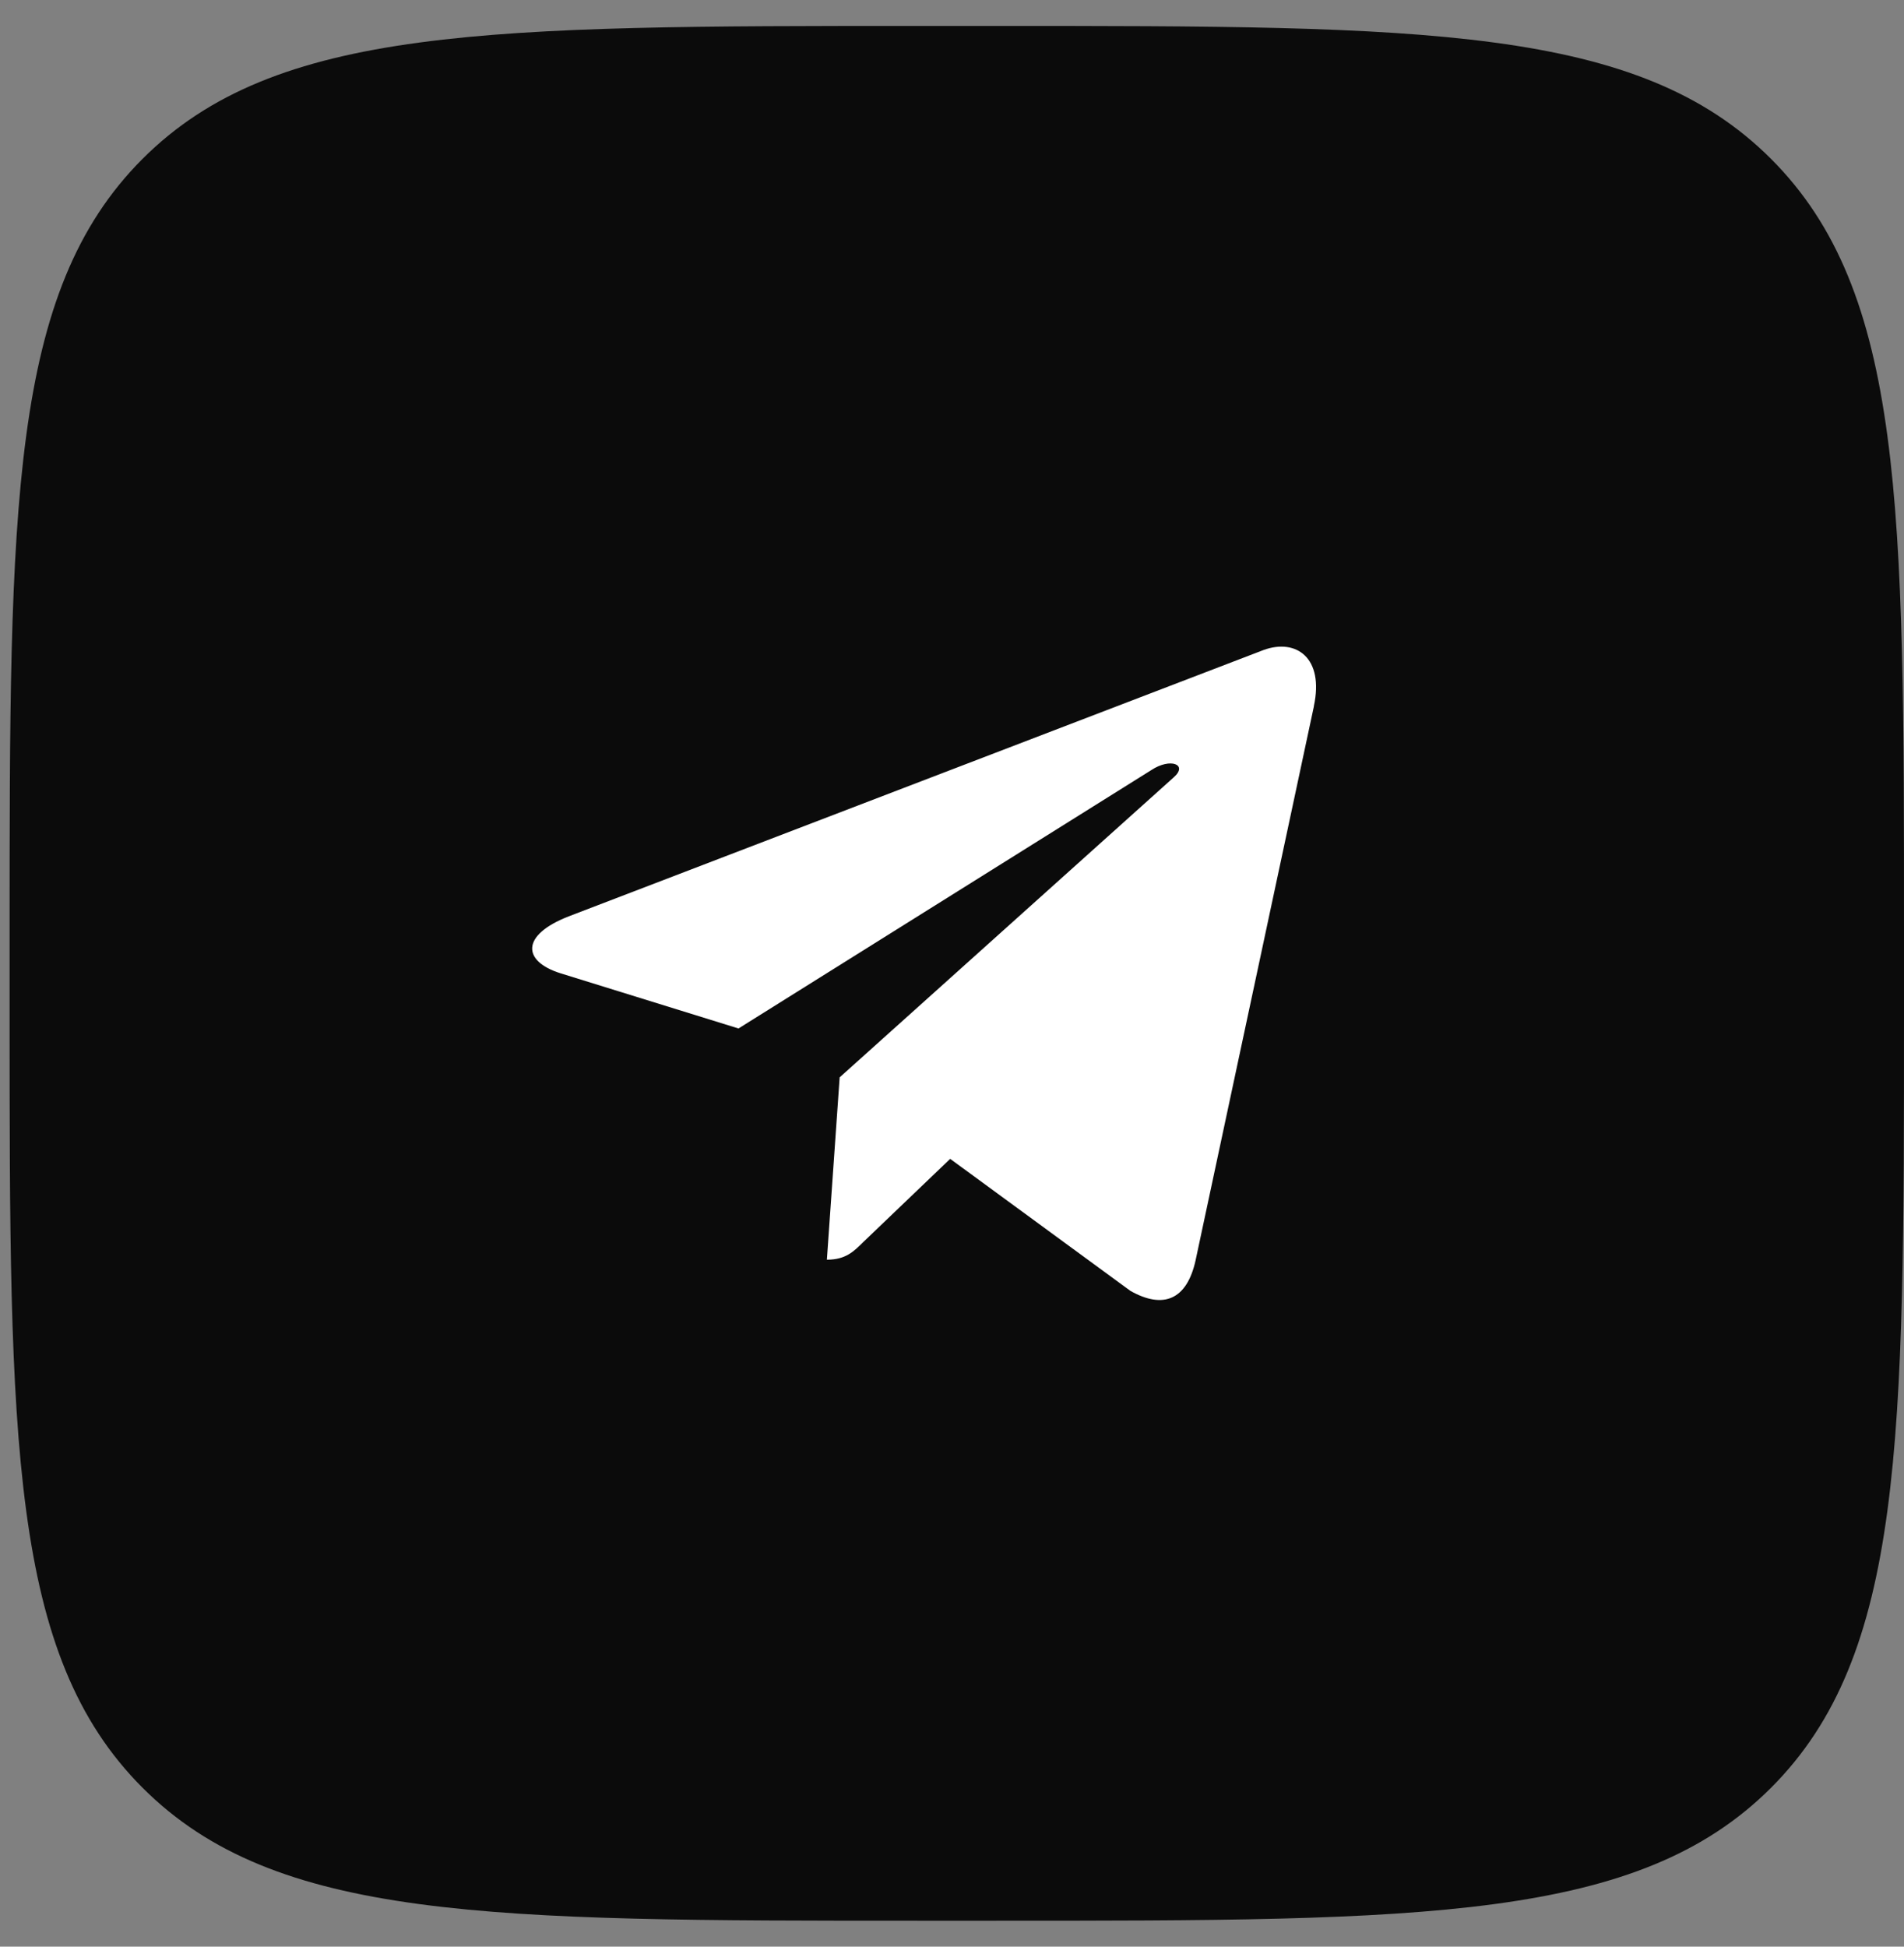
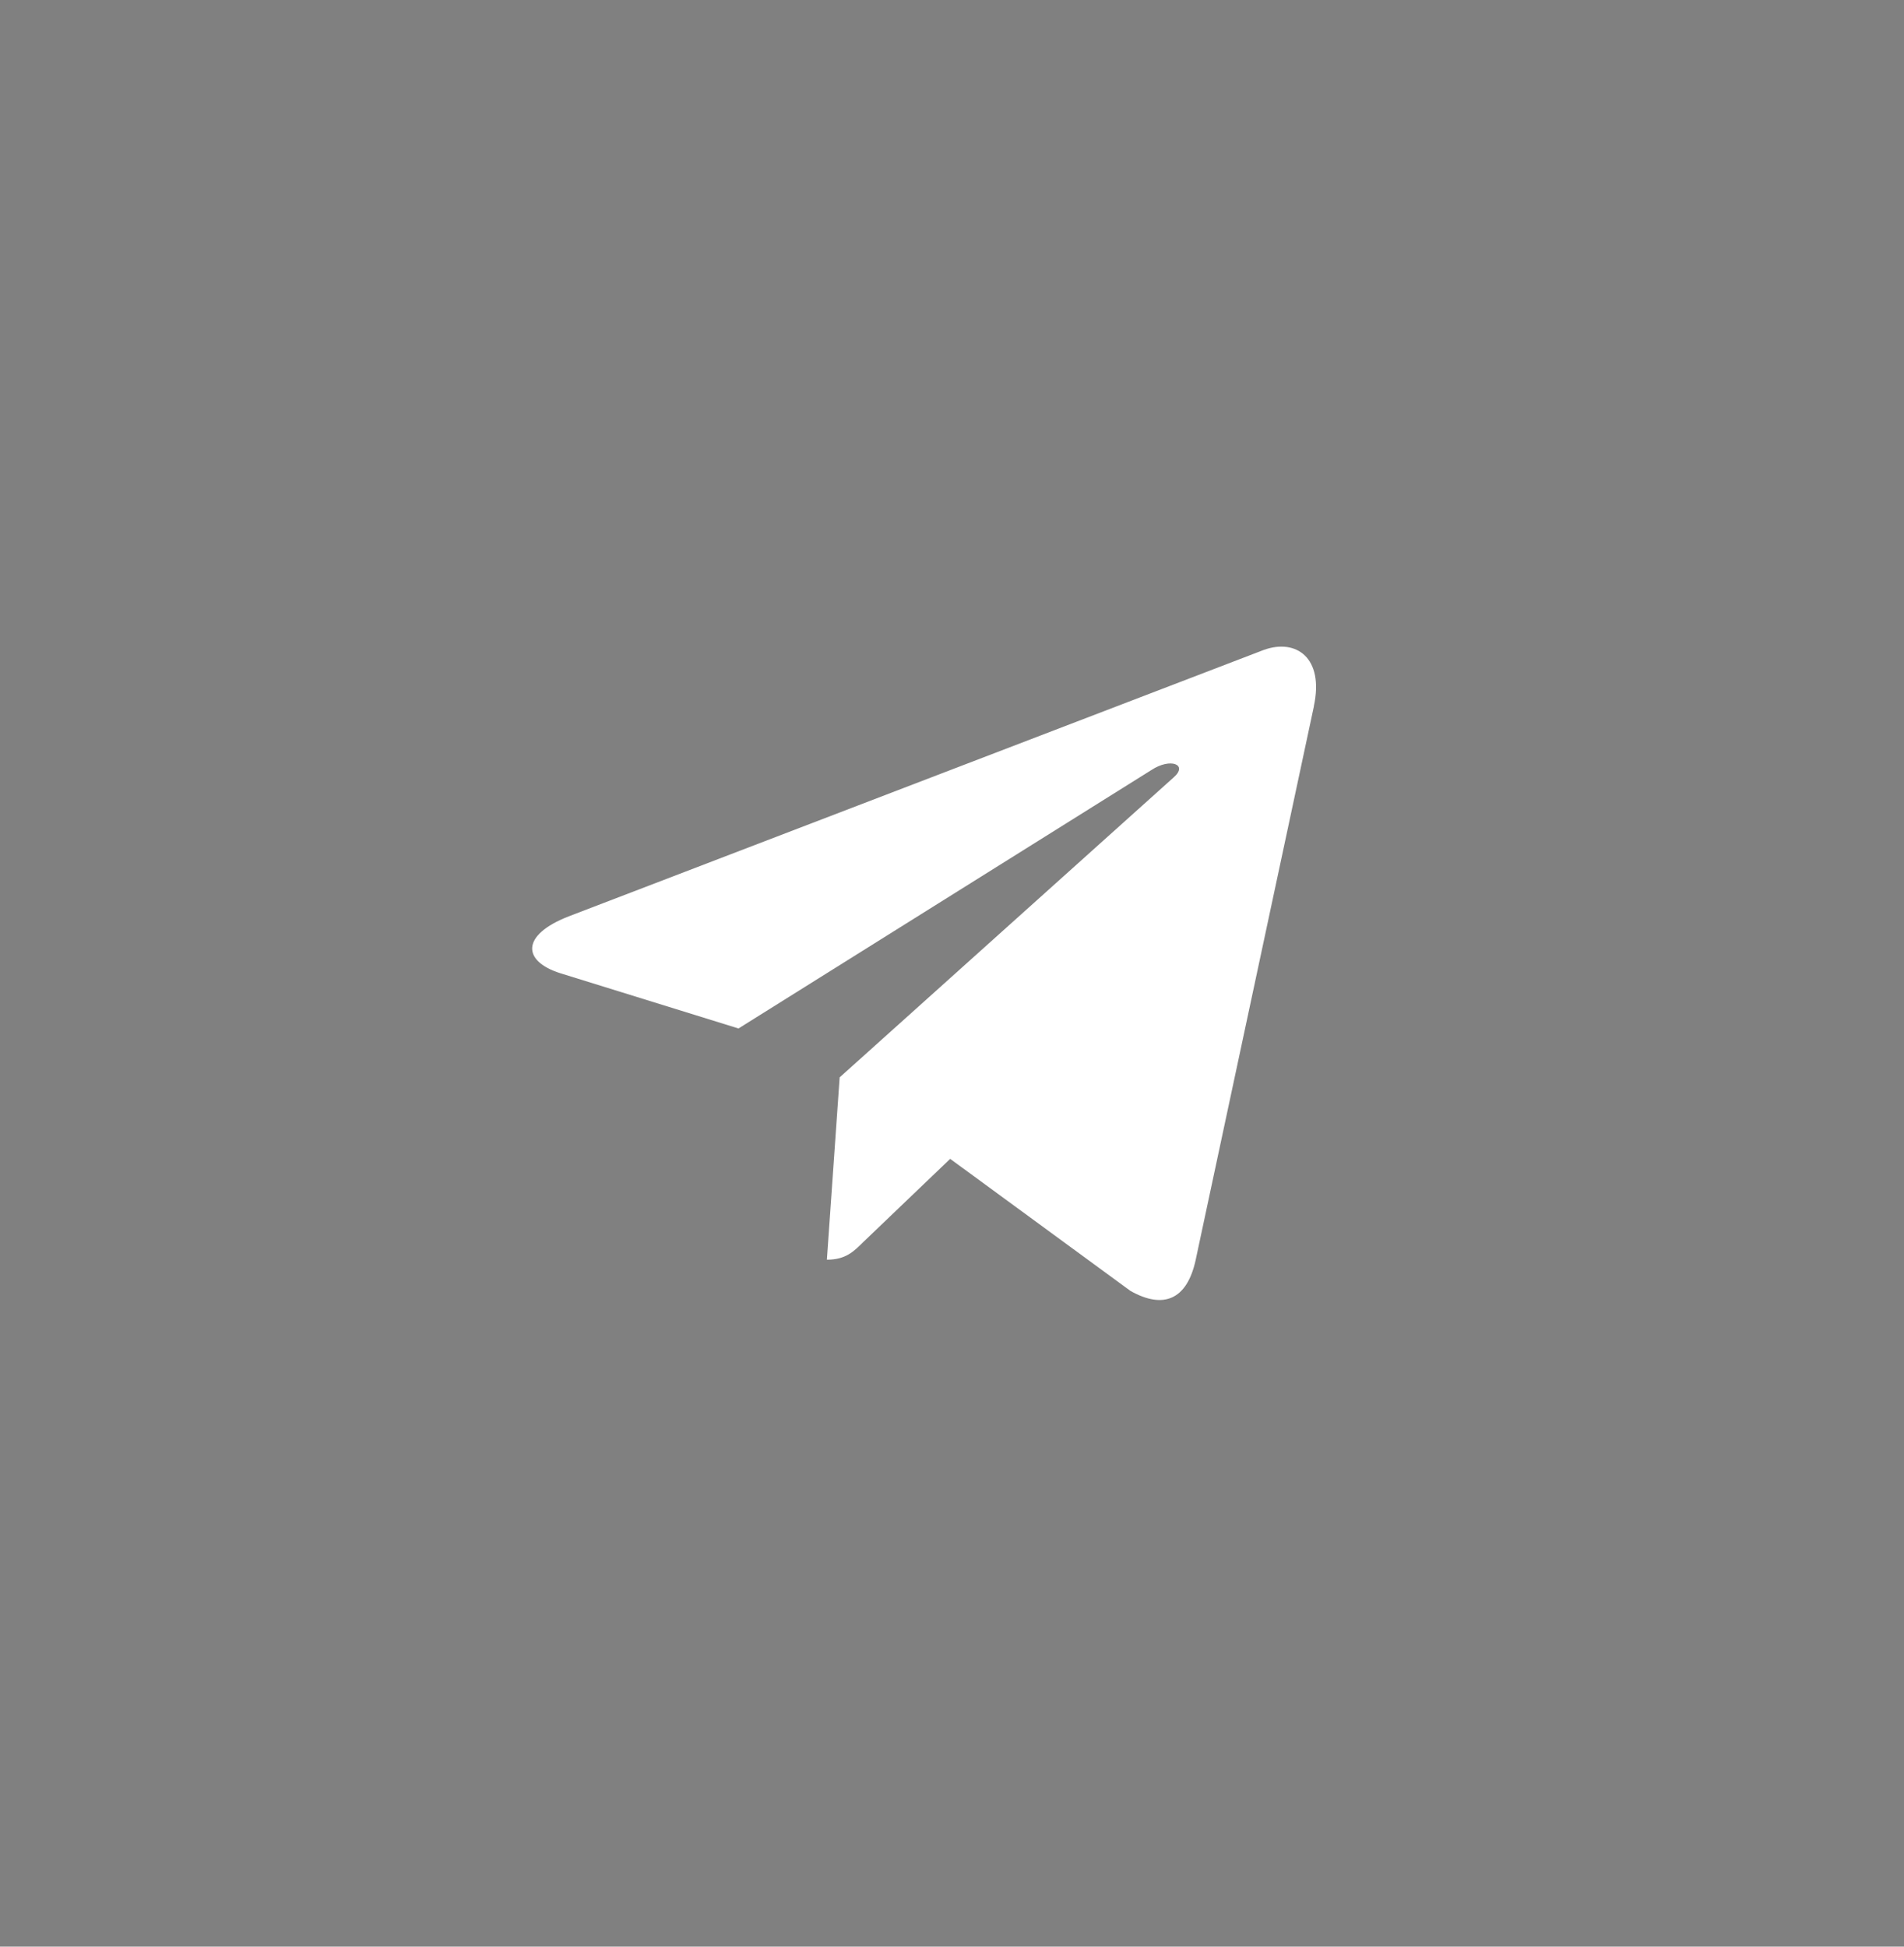
<svg xmlns="http://www.w3.org/2000/svg" width="45" height="46" viewBox="0 0 45 46" fill="none">
  <rect x="0" y="0" width="45" height="46" fill="#808080" stroke="none" />
-   <path d="M0.227 22.067C0.227 11.954 0.227 6.897 3.368 3.755C6.51 0.613 11.567 0.613 21.68 0.613H23.546C33.66 0.613 38.716 0.613 41.858 3.755C45 6.897 45 11.954 45 22.067V23.933C45 34.046 45 39.103 41.858 42.245C38.716 45.387 33.66 45.387 23.546 45.387H21.681C11.567 45.387 6.51 45.387 3.369 42.245C0.227 39.103 0.227 34.046 0.227 23.933V22.067Z" fill="#0B0B0B" />
  <path d="M13.441 21.654L29.871 15.357C30.634 15.084 31.299 15.542 31.052 16.688L31.054 16.687L28.256 29.787C28.049 30.716 27.494 30.942 26.717 30.504L22.457 27.384L20.402 29.351C20.175 29.577 19.983 29.767 19.543 29.767L19.845 25.458L27.741 18.368C28.084 18.067 27.664 17.898 27.211 18.197L17.454 24.303L13.247 22.999C12.334 22.711 12.314 22.092 13.441 21.654Z" fill="white" />
</svg>